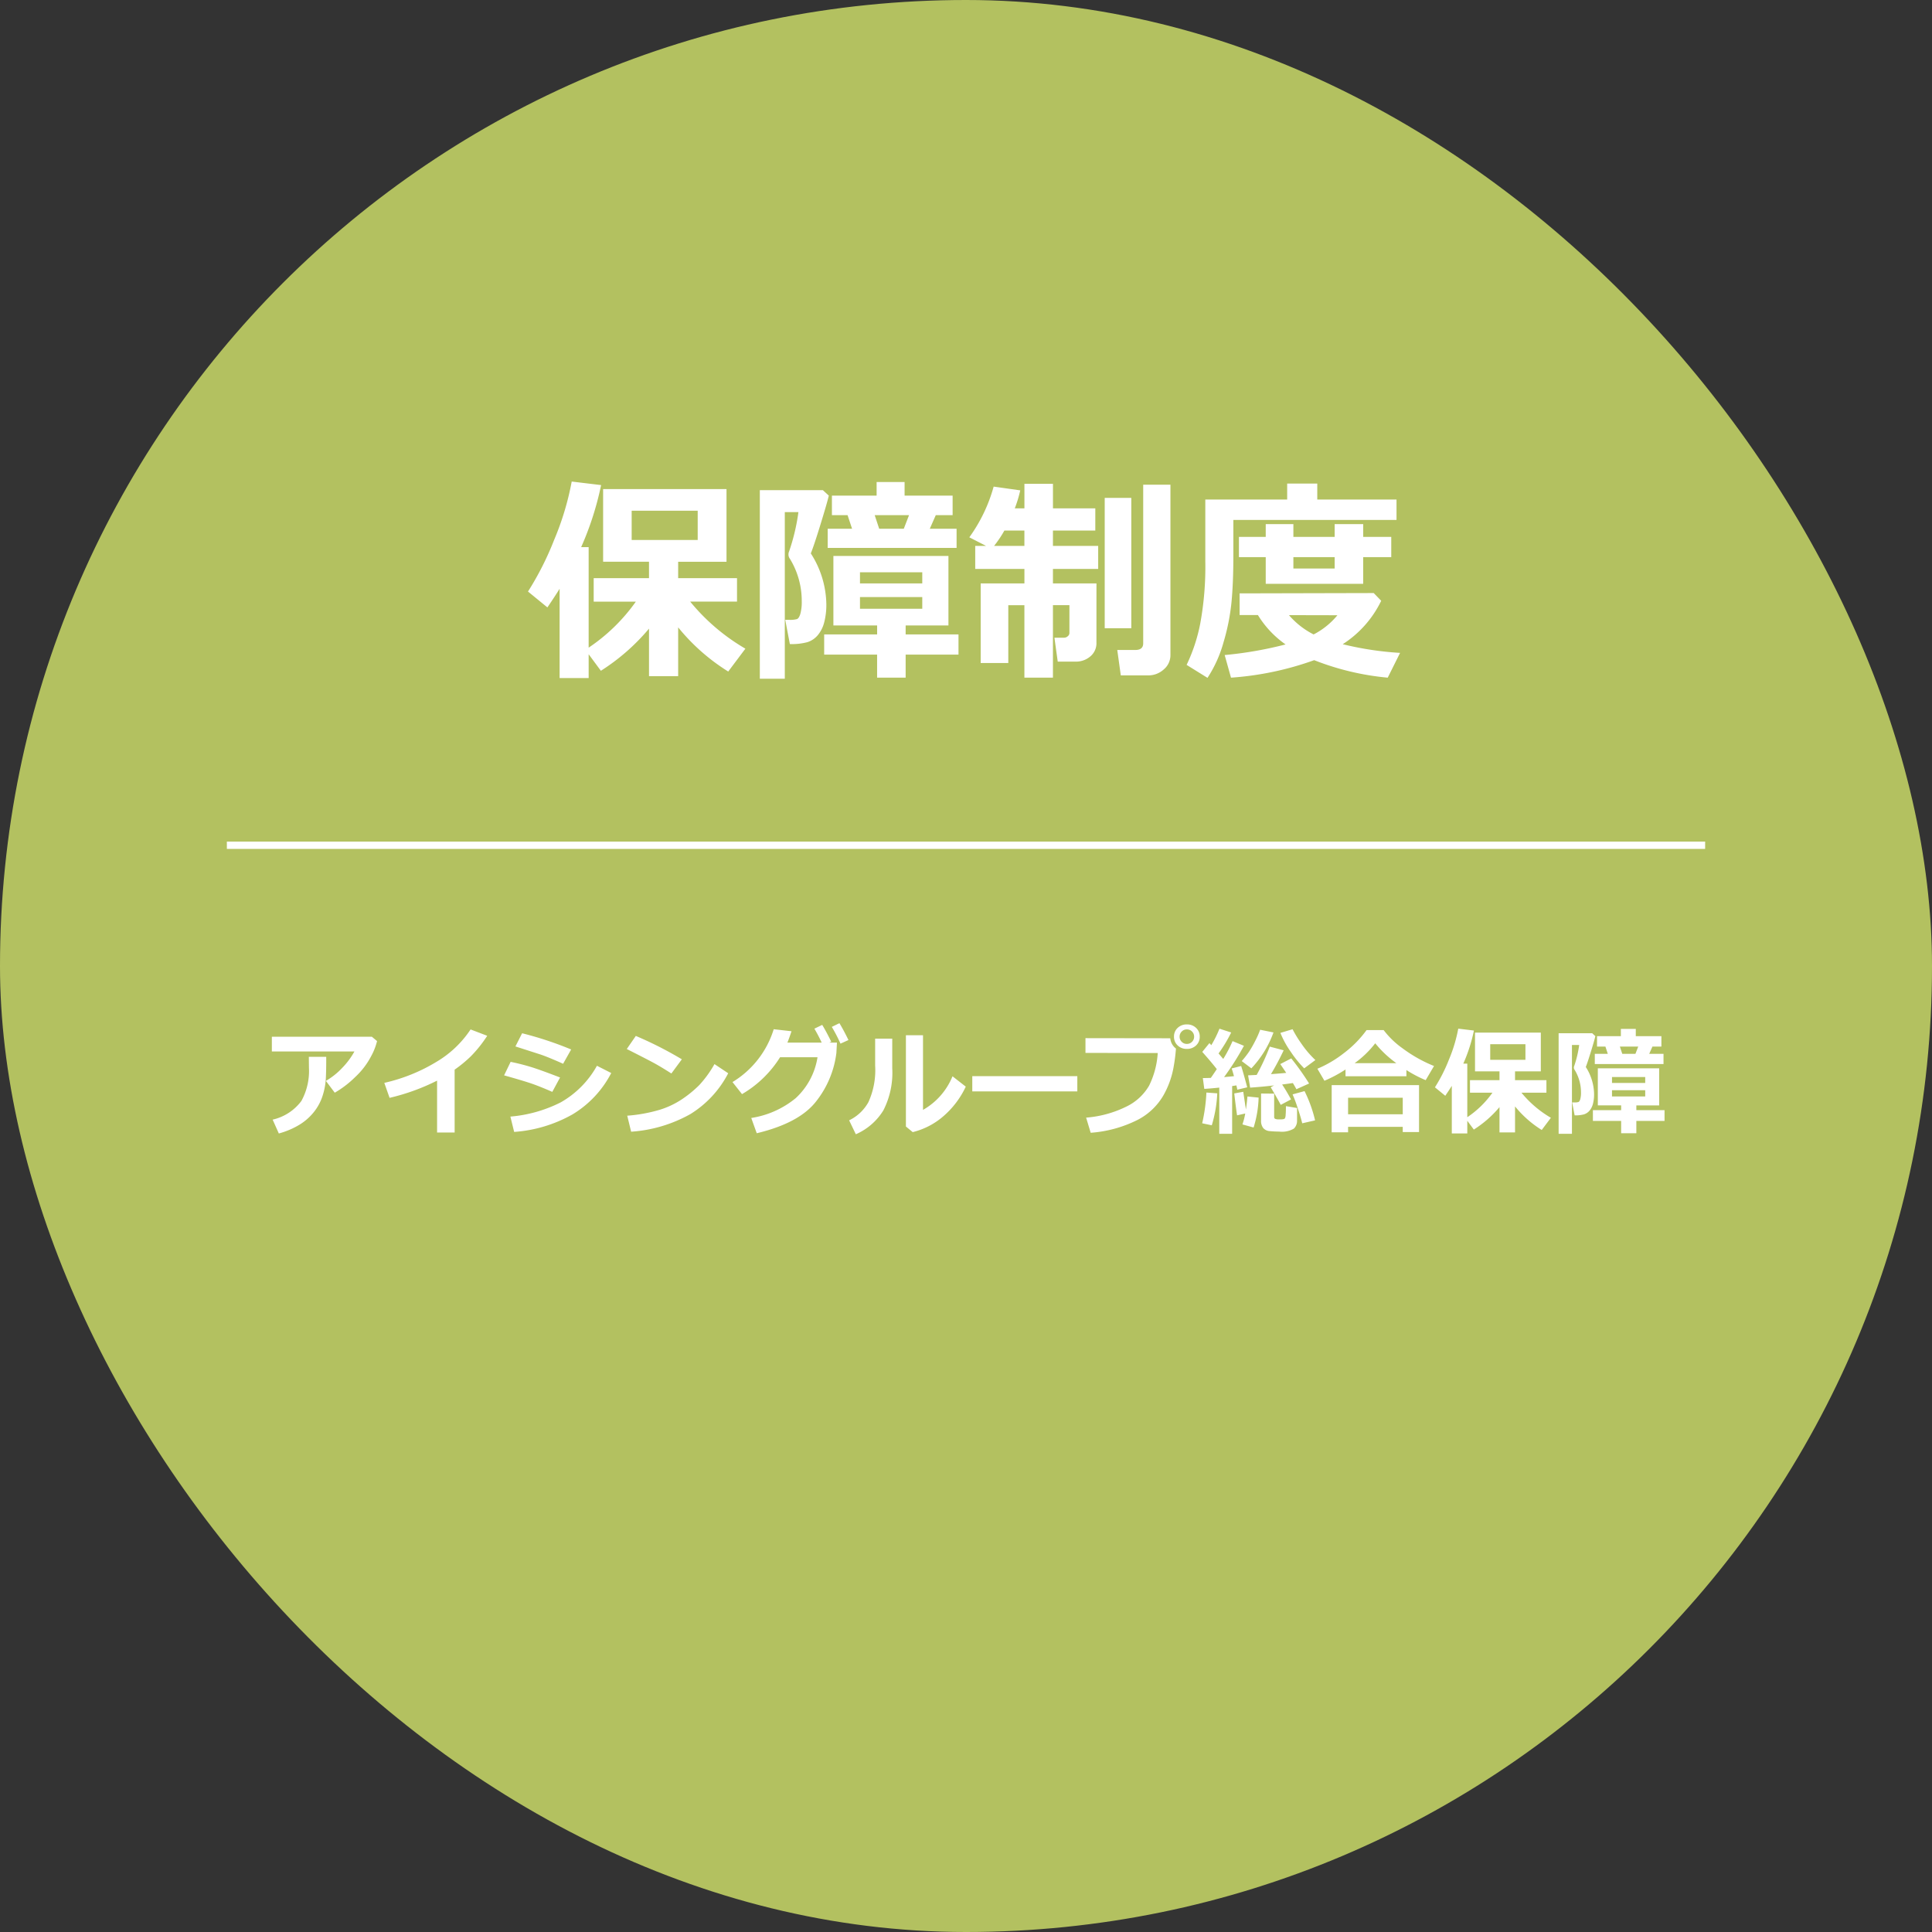
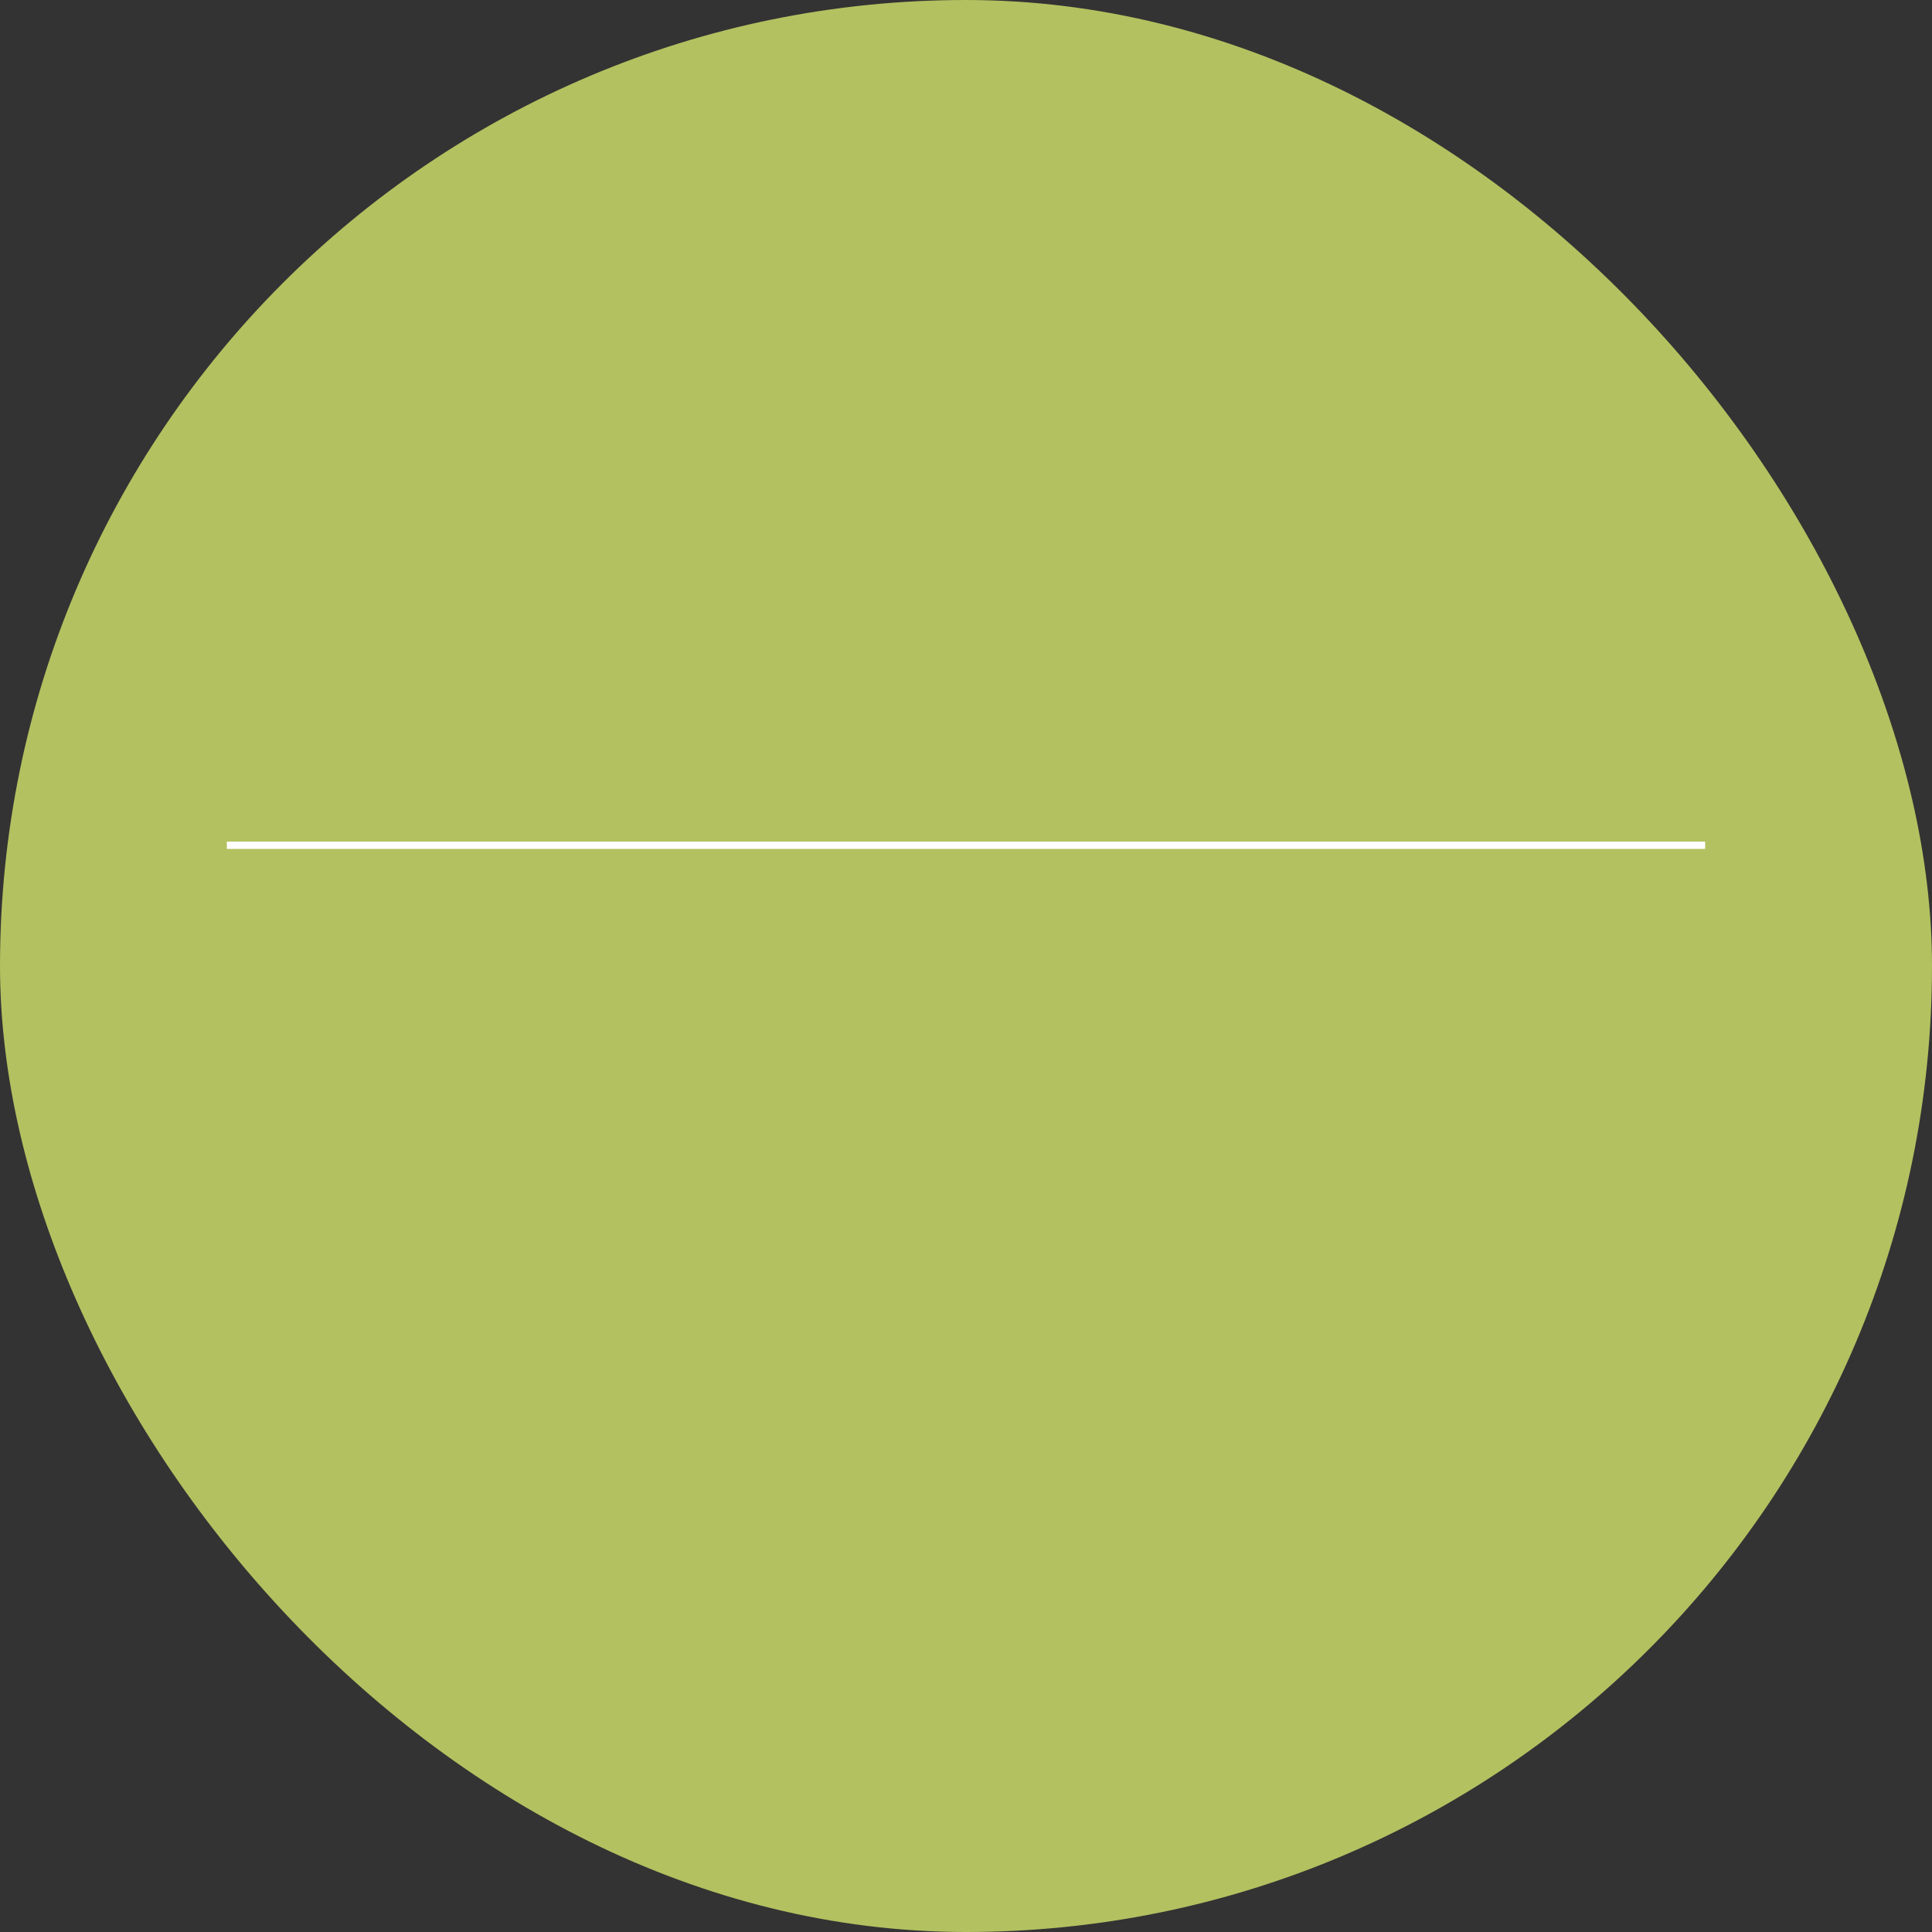
<svg xmlns="http://www.w3.org/2000/svg" width="264" height="264" viewBox="0 0 264 264">
  <rect x="0" y="0" width="264" height="264" fill="#333333" stroke="none" />
  <defs>
    <style>.a{fill:#B3C160;}.b{fill:#fff;}</style>
  </defs>
  <g transform="translate(-921 -533)">
    <rect class="a" width="264" height="264" rx="132" transform="translate(921 533)" />
-     <path class="b" d="M-51.562,1.655h-3.97v-12.2Q-56.118-9.595-57.2-8l-2.651-2.168a41.3,41.3,0,0,0,3.574-7.061,38.844,38.844,0,0,0,2.4-7.969l4.014.483a41.53,41.53,0,0,1-2.725,8.481h1.025V-2.5a24.826,24.826,0,0,0,6.445-6.284h-5.757V-12h7.559v-2.241h-6.27V-24.17h16.86v9.932h-6.606V-12h8.042v3.208h-6.4a27.849,27.849,0,0,0,7.544,6.431L-32.49.762a27.431,27.431,0,0,1-6.841-6.035V1.392h-3.984V-5.1A28.5,28.5,0,0,1-49.893.659L-51.562-1.6Zm14.9-18.867v-4h-9.023v4Zm21.094-1.538-.615-1.86h-2.139v-2.666h6.108v-1.86h3.823v1.86h6.563v2.666h-2.3l-.82,1.86h3.662v2.622H-18.9V-18.75Zm3.091-1.86.615,1.86H-8.5l.718-1.86Zm-6.27-2.666q-.234,1.011-1.143,3.962t-1.318,3.933a13.136,13.136,0,0,1,2.124,6.929A9.517,9.517,0,0,1-19.38-5.94,4.442,4.442,0,0,1-20.259-4.2a3.071,3.071,0,0,1-1.4.945,8.3,8.3,0,0,1-2.41.264L-24.7-6.3h.557a3.5,3.5,0,0,0,1.033-.1q.286-.1.476-.725a6.131,6.131,0,0,0,.19-1.721,11.034,11.034,0,0,0-1.611-5.786.973.973,0,0,1-.205-.586,1.161,1.161,0,0,1,.1-.469,27.857,27.857,0,0,0,1.26-5.332h-1.86V1.743h-3.413V-24.023h8.613ZM-8.247,1.6h-3.9V-1.553H-19.38V-4.307h7.236v-1.23H-18.12v-9.492H-2.4v9.492H-8.247v1.23h7.222v2.754H-8.247Zm-6.24-12.876h8.511V-12.8h-8.511Zm8.511,1.86h-8.511v1.6h8.511Zm23.8,6.211a2.337,2.337,0,0,1-.85,1.912,2.988,2.988,0,0,1-1.948.7h-2.49l-.454-3.267H13.4a.751.751,0,0,0,.505-.2.571.571,0,0,0,.227-.432V-8.306H11.88V1.6h-3.9v-9.9h-2.2v7.9H2.007V-11.279H7.983v-1.978H1.26v-3.149H2.739L.454-17.578a21.638,21.638,0,0,0,3.325-6.929l3.633.513a16.892,16.892,0,0,1-.747,2.461H7.983v-3.354h3.9v3.354h5.786V-18.5H11.88v2.095h6.182v3.149H11.88v1.978h5.947Zm-9.844-13.2V-18.5H5.244a15.665,15.665,0,0,1-1.406,2.095ZM27.935-1.494A2.526,2.526,0,0,1,27.012.483a3.116,3.116,0,0,1-2.109.806h-3.75l-.483-3.472H23.13q1.084,0,1.084-.908v-21.68h3.721ZM22.588-5.156H18.955V-22.969h3.633Zm36.24-14.795H36.533v4.922q0,3.589-.249,6.262a29.2,29.2,0,0,1-1.1,5.552A17.3,17.3,0,0,1,33,1.626L30.146-.146a23.293,23.293,0,0,0,1.86-5.632A42.921,42.921,0,0,0,32.7-14.3v-8.437H43.887v-2.183H48v2.183H58.828Zm-4.556,8.73H40.957v-3.647H37.295v-2.769h3.662V-19.38h3.779v1.743h5.64V-19.38h3.9v1.743H58.11v2.769H54.272Zm-9.536-3.647v1.553h5.64v-1.553Zm12,5.962a14.559,14.559,0,0,1-5.259,5.933,43.416,43.416,0,0,0,7.837,1.187L57.627,1.6A36.479,36.479,0,0,1,47.578-.791,42.106,42.106,0,0,1,36.211,1.6l-.864-3.091a52.115,52.115,0,0,0,8.32-1.45,13.511,13.511,0,0,1-3.779-4.014h-2.5V-9.917l18.325-.044ZM47.5-4.307a10.324,10.324,0,0,0,3.252-2.622l-6.621-.015A10.99,10.99,0,0,0,47.5-4.307Z" transform="translate(1053 624)" />
-     <path class="b" d="M-80.477-11.742a8.433,8.433,0,0,1-.816,2.082,10.488,10.488,0,0,1-2.164,2.828,13.75,13.75,0,0,1-2.8,2.145L-87.469-6.3a9.811,9.811,0,0,0,2.242-1.789A10.385,10.385,0,0,0-83.57-10.32H-94.852v-2.016h13.664Zm-6.945,2.156V-9.2q0,1.6-.059,2.66a9.322,9.322,0,0,1-.43,2.25A6.916,6.916,0,0,1-89.09-2.07,7.526,7.526,0,0,1-91.1-.3a10.941,10.941,0,0,1-2.8,1.184l-.844-1.891a6.757,6.757,0,0,0,3.93-2.555,8.518,8.518,0,0,0,1.031-4.523l-.016-1.5ZM-69.875.75h-2.4V-6.336a29.109,29.109,0,0,1-6.492,2.352l-.719-2.047a23.75,23.75,0,0,0,7.172-2.9,14.345,14.345,0,0,0,4.617-4.4l2.273.867a17.382,17.382,0,0,1-2.234,2.8,17.841,17.841,0,0,1-2.219,1.828Zm15.922-11.344-1.1,1.953q-.852-.383-1.758-.758t-1.477-.555l-3.281-1.055.914-1.8A47.7,47.7,0,0,1-53.953-10.594Zm-1.516,3.828L-56.531-4.8q-1.734-.758-2.855-1.141t-3.73-1.117l.891-1.844a29.44,29.44,0,0,1,2.973.762Q-57.914-7.711-55.469-6.766Zm6.992-.609a14.186,14.186,0,0,1-5.3,5.656A18.88,18.88,0,0,1-61.742.672l-.516-2.094a18.634,18.634,0,0,0,6.879-1.945,12.973,12.973,0,0,0,4.949-5Zm9.648-1.875-1.43,1.938q-1.156-.742-2.051-1.25t-4.043-2.094l1.234-1.789A50.944,50.944,0,0,1-38.828-9.25Zm6.336,1.906a14.247,14.247,0,0,1-5.18,5.586,19.18,19.18,0,0,1-8.086,2.4l-.531-2.187a21.115,21.115,0,0,0,4.453-.812,11.763,11.763,0,0,0,3.121-1.5,15.749,15.749,0,0,0,2.281-1.883,15.224,15.224,0,0,0,2.066-2.855Zm14.859-4.187-.078,1.422a13.3,13.3,0,0,1-2.781,6.625Q-22.8-.531-28.594.852l-.75-2.086A12.561,12.561,0,0,0-23.27-3.941a9.641,9.641,0,0,0,2.98-5.59h-5.117a15.1,15.1,0,0,1-5.2,5.039l-1.3-1.648a12.874,12.874,0,0,0,5.633-7.219l2.43.273q-.328.992-.562,1.555h4.688a21.393,21.393,0,0,0-1-1.906l1.07-.516q.555.906,1.234,2.3l-.273.117Zm1.57-.352-1.086.492a22,22,0,0,0-1.187-2.289l1.039-.508Q-16.742-13.281-16.062-11.883ZM-.031-5.516A12.126,12.126,0,0,1-3.059-1.5,10.047,10.047,0,0,1-7.281.7l-.93-.766V-12.539h2.336v10.2A9.292,9.292,0,0,0-1.844-6.93ZM-10.078-8.031a11.264,11.264,0,0,1-1.211,5.754A8.275,8.275,0,0,1-15.055.992l-.914-1.906a5.933,5.933,0,0,0,2.633-2.48,10.556,10.556,0,0,0,.922-5v-3.68h2.336ZM15.211-4.867H.859V-6.945H15.211Zm13.477-5.852v.016a23.556,23.556,0,0,1-.3,2.395,12.1,12.1,0,0,1-1.4,3.965A8.639,8.639,0,0,1,23.457-.977,17,17,0,0,1,17.039.789l-.625-2.07a15.034,15.034,0,0,0,5.484-1.5,7.2,7.2,0,0,0,3.125-2.875A11.679,11.679,0,0,0,26.2-10.109l-9.875-.016v-2.016l11.586.016A1.988,1.988,0,0,0,28.688-10.719Zm3.25-1.625a1.579,1.579,0,0,1-.5,1.2,1.759,1.759,0,0,1-1.258.473,1.759,1.759,0,0,1-1.258-.473,1.579,1.579,0,0,1-.5-1.2,1.579,1.579,0,0,1,.5-1.2,1.759,1.759,0,0,1,1.258-.473,1.759,1.759,0,0,1,1.258.473A1.579,1.579,0,0,1,31.938-12.344Zm-.766,0a.964.964,0,0,0-.285-.7.953.953,0,0,0-.707-.289.953.953,0,0,0-.707.289.964.964,0,0,0-.285.7.964.964,0,0,0,.285.7.953.953,0,0,0,.707.289.953.953,0,0,0,.707-.289A.964.964,0,0,0,31.172-12.344ZM36.367.93H34.609V-5.383q-1.375.141-2.047.172l-.2-1.477q.547,0,1.094-.023.32-.453.813-1.2-.781-1-1.984-2.352l.977-1.2.258.281a16.07,16.07,0,0,0,1.117-2.25l1.6.516a19.393,19.393,0,0,1-1.727,2.867l.641.75a18.249,18.249,0,0,0,1.273-2.437l1.555.641A37.679,37.679,0,0,1,35.266-6.82q.484-.039,1.352-.125Q36.406-7.719,36.3-8l1.3-.336q.328,1.023.828,2.914L37.07-5.1a5.939,5.939,0,0,0-.125-.586l-.578.094ZM47.742-9.148,46.211-8.016a15.025,15.025,0,0,1-1.84-2.27,12.528,12.528,0,0,1-1.41-2.574l1.664-.5a15.967,15.967,0,0,0,1.227,2A13.461,13.461,0,0,0,47.742-9.148Zm-5.727-3.773a14.052,14.052,0,0,1-3.023,4.906L37.68-9.008a13.436,13.436,0,0,0,1-1.285,14.59,14.59,0,0,0,.859-1.508,11.732,11.732,0,0,0,.656-1.488Zm2.4,9.148-1.406.75q-.422-.812-1.375-2.414L42.1-5.68q-1.773.2-3.273.3l-.281-1.68,1.172-.055a29.692,29.692,0,0,0,1.789-3.867l1.9.5a36.046,36.046,0,0,1-1.734,3.258q1.32-.094,2.086-.172L42.945-8.6l1.5-.773a35.67,35.67,0,0,1,2.438,3.43l-1.734.781q-.234-.437-.484-.844-.8.117-1.469.2Q43.68-5.109,44.414-3.773ZM47.7-.906l-1.758.4q-.148-.672-.6-2.027a20.089,20.089,0,0,0-.715-1.926l1.633-.445A18.233,18.233,0,0,1,47.7-.906ZM39.984-4.016A15.107,15.107,0,0,1,39.3.07L37.773-.352a9.513,9.513,0,0,0,.383-1.492l-1.117.25q-.18-1.234-.383-2.992l1.234-.227q.008.1.359,2.422.109-.687.211-1.781ZM34.336-4.6a18.077,18.077,0,0,1-.75,4.367L32.273-.508a23.7,23.7,0,0,0,.578-4.2Zm10.9,3.711A1.463,1.463,0,0,1,44.809.215a3.215,3.215,0,0,1-2.02.41q-.633,0-1.258-.062a1.292,1.292,0,0,1-.918-.422A1.568,1.568,0,0,1,40.32-.875v-3.7l1.789.016v3.148a.317.317,0,0,0,.121.293,1.436,1.436,0,0,0,.6.074,2.394,2.394,0,0,0,.6-.039.475.475,0,0,0,.148-.1,1.145,1.145,0,0,0,.1-.477q.039-.418.039-1.191l1.523.258ZM60.18-6.937h-8.32v-.922A17.769,17.769,0,0,1,48.977-6.32l-.961-1.641a15.638,15.638,0,0,0,3.609-2.125,14.838,14.838,0,0,0,3.109-3.156H57.07a11.817,11.817,0,0,0,2.563,2.477,19.252,19.252,0,0,0,4.32,2.43L62.813-6.4A16.887,16.887,0,0,1,60.18-7.781ZM53.1-8.719h5.711a14.727,14.727,0,0,1-2.891-2.719A13.424,13.424,0,0,1,53.1-8.719Zm6.578,8.7H52.211V.727H49.969V-5.727H61.906V.688H59.68ZM52.211-1.742H59.68V-4H52.211ZM68.5.883H66.383V-5.625q-.313.508-.891,1.359L64.078-5.422a22.024,22.024,0,0,0,1.906-3.766,20.717,20.717,0,0,0,1.281-4.25l2.141.258a22.15,22.15,0,0,1-1.453,4.523H68.5v7.32a13.24,13.24,0,0,0,3.438-3.352h-3.07V-6.4H72.9v-1.2H69.555v-5.3h8.992v5.3H75.023v1.2h4.289v1.711H75.9a14.853,14.853,0,0,0,4.023,3.43L78.672.406a14.63,14.63,0,0,1-3.648-3.219V.742H72.9V-2.719A15.2,15.2,0,0,1,69.391.352L68.5-.852ZM76.445-9.18v-2.133H71.633V-9.18ZM87.7-10l-.328-.992H86.227v-1.422h3.258v-.992h2.039v.992h3.5v1.422H93.8L93.359-10h1.953v1.4H85.922V-10Zm1.648-.992.328.992h1.8l.383-.992ZM86-12.414q-.125.539-.609,2.113t-.7,2.1a7.006,7.006,0,0,1,1.133,3.7,5.076,5.076,0,0,1-.156,1.34,2.369,2.369,0,0,1-.469.93,1.638,1.638,0,0,1-.746.5,4.427,4.427,0,0,1-1.285.141l-.336-1.766h.3a1.865,1.865,0,0,0,.551-.055q.152-.055.254-.387a3.27,3.27,0,0,0,.1-.918A5.885,5.885,0,0,0,83.172-7.8a.519.519,0,0,1-.109-.312.619.619,0,0,1,.055-.25,14.857,14.857,0,0,0,.672-2.844H82.8V.93h-1.82V-12.812H85.57ZM91.6.852H89.523V-.828H85.664V-2.3h3.859v-.656H86.336V-8.016h8.383v5.063H91.6V-2.3h3.852V-.828H91.6ZM88.273-6.016h4.539v-.812H88.273Zm4.539.992H88.273v.852h4.539Z" transform="translate(1053 687)" />
    <rect class="b" width="202" height="1" transform="translate(952 648)" />
  </g>
</svg>